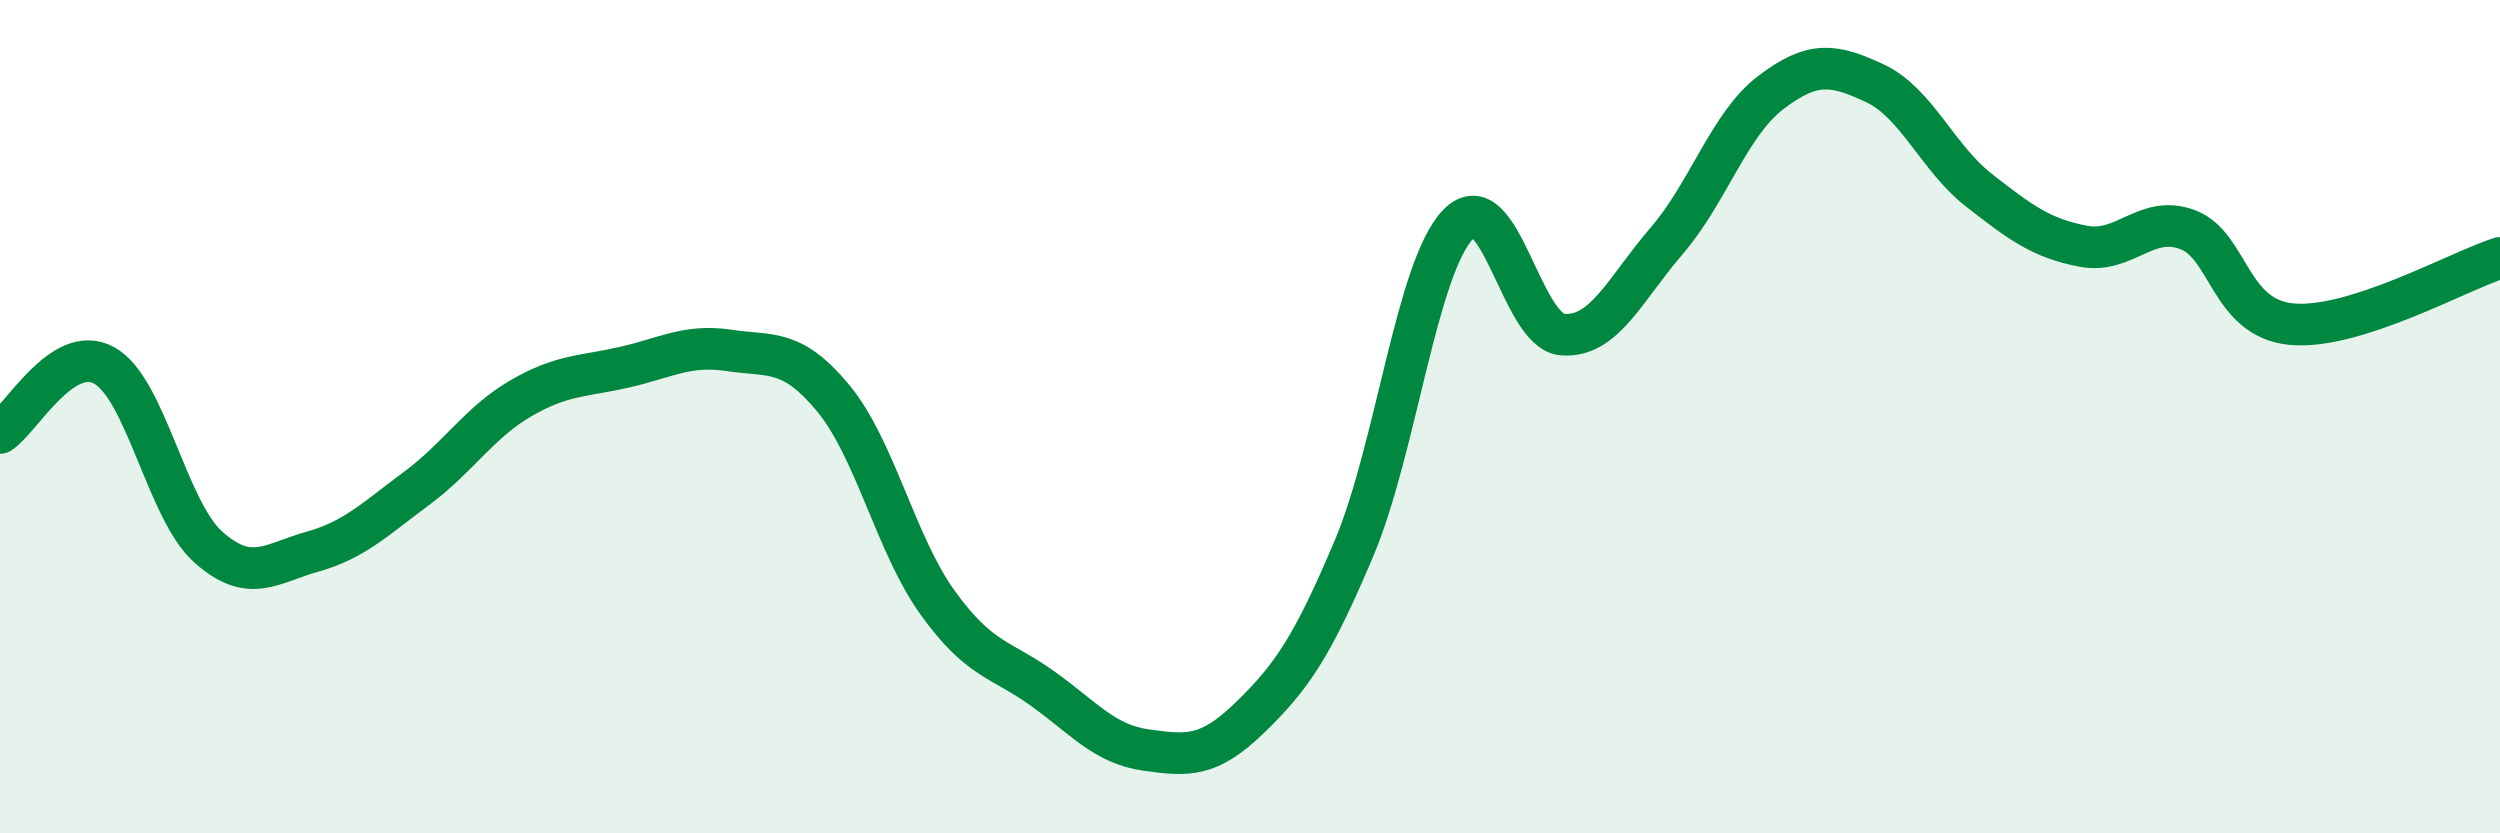
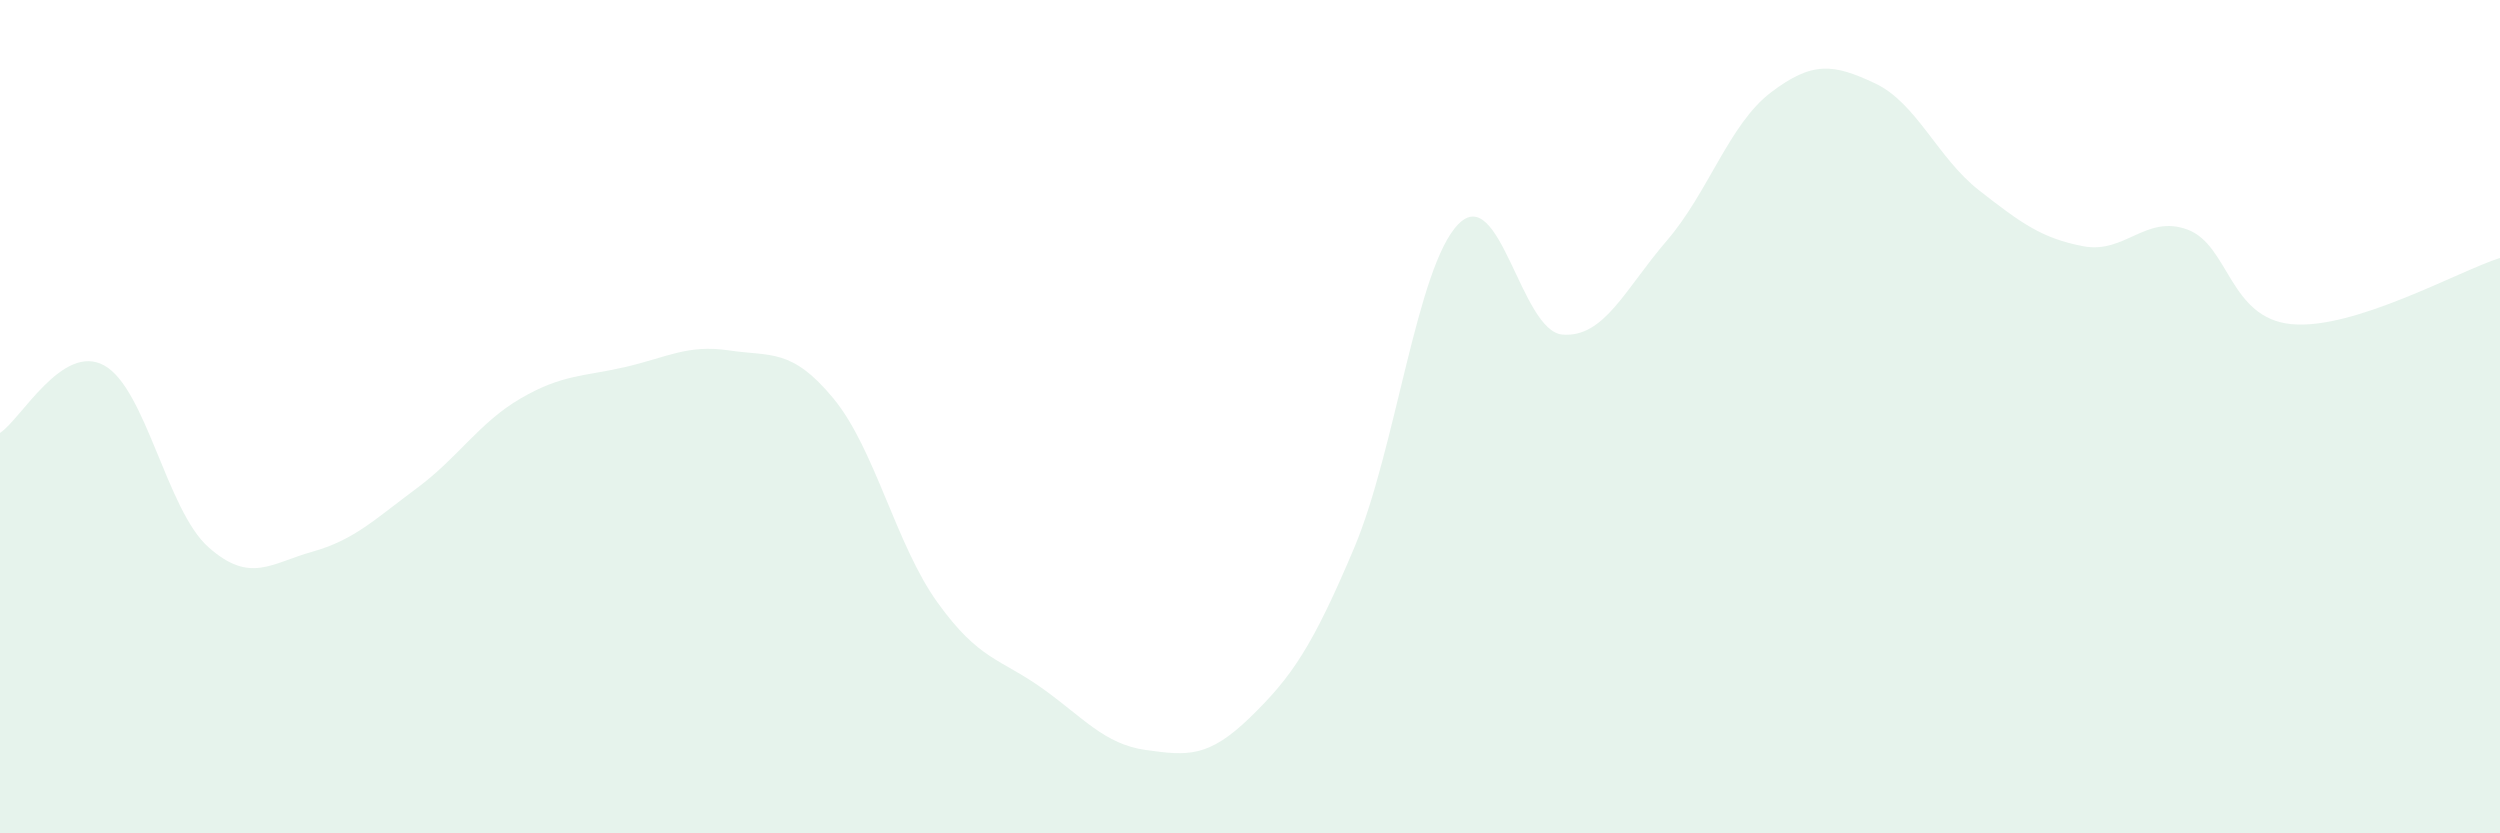
<svg xmlns="http://www.w3.org/2000/svg" width="60" height="20" viewBox="0 0 60 20">
  <path d="M 0,10.39 C 0.5,10.07 1.5,8.22 2.5,8.77 C 3.5,9.32 4,12.24 5,13.13 C 6,14.02 6.5,13.52 7.5,13.24 C 8.5,12.96 9,12.46 10,11.72 C 11,10.98 11.5,10.14 12.5,9.56 C 13.5,8.98 14,9.04 15,8.81 C 16,8.58 16.5,8.26 17.5,8.41 C 18.5,8.56 19,8.35 20,9.56 C 21,10.77 21.5,13.07 22.5,14.46 C 23.5,15.85 24,15.8 25,16.51 C 26,17.22 26.5,17.86 27.5,18 C 28.5,18.14 29,18.19 30,17.22 C 31,16.25 31.5,15.52 32.5,13.15 C 33.5,10.78 34,6.4 35,5.38 C 36,4.36 36.5,7.95 37.5,8.03 C 38.5,8.11 39,6.94 40,5.78 C 41,4.62 41.5,2.98 42.5,2.22 C 43.5,1.46 44,1.53 45,2 C 46,2.47 46.5,3.79 47.5,4.57 C 48.5,5.35 49,5.72 50,5.91 C 51,6.1 51.5,5.14 52.5,5.51 C 53.5,5.88 53.5,7.64 55,7.78 C 56.5,7.92 59,6.51 60,6.19L60 20L0 20Z" fill="#008740" opacity="0.1" stroke-linecap="round" stroke-linejoin="round" />
-   <path d="M 0,10.39 C 0.5,10.07 1.5,8.22 2.5,8.77 C 3.5,9.32 4,12.24 5,13.13 C 6,14.02 6.5,13.52 7.5,13.24 C 8.5,12.96 9,12.46 10,11.72 C 11,10.98 11.5,10.14 12.5,9.56 C 13.5,8.98 14,9.04 15,8.81 C 16,8.58 16.5,8.26 17.5,8.41 C 18.5,8.56 19,8.35 20,9.56 C 21,10.77 21.5,13.07 22.5,14.46 C 23.5,15.85 24,15.8 25,16.51 C 26,17.22 26.5,17.86 27.5,18 C 28.5,18.14 29,18.19 30,17.22 C 31,16.25 31.5,15.52 32.5,13.15 C 33.5,10.78 34,6.4 35,5.38 C 36,4.36 36.5,7.95 37.5,8.03 C 38.5,8.11 39,6.94 40,5.78 C 41,4.62 41.5,2.98 42.5,2.22 C 43.5,1.46 44,1.53 45,2 C 46,2.47 46.5,3.79 47.5,4.57 C 48.5,5.35 49,5.72 50,5.91 C 51,6.1 51.5,5.14 52.5,5.51 C 53.5,5.88 53.5,7.64 55,7.78 C 56.5,7.92 59,6.51 60,6.19" stroke="#008740" stroke-width="1" fill="none" stroke-linecap="round" stroke-linejoin="round" />
</svg>